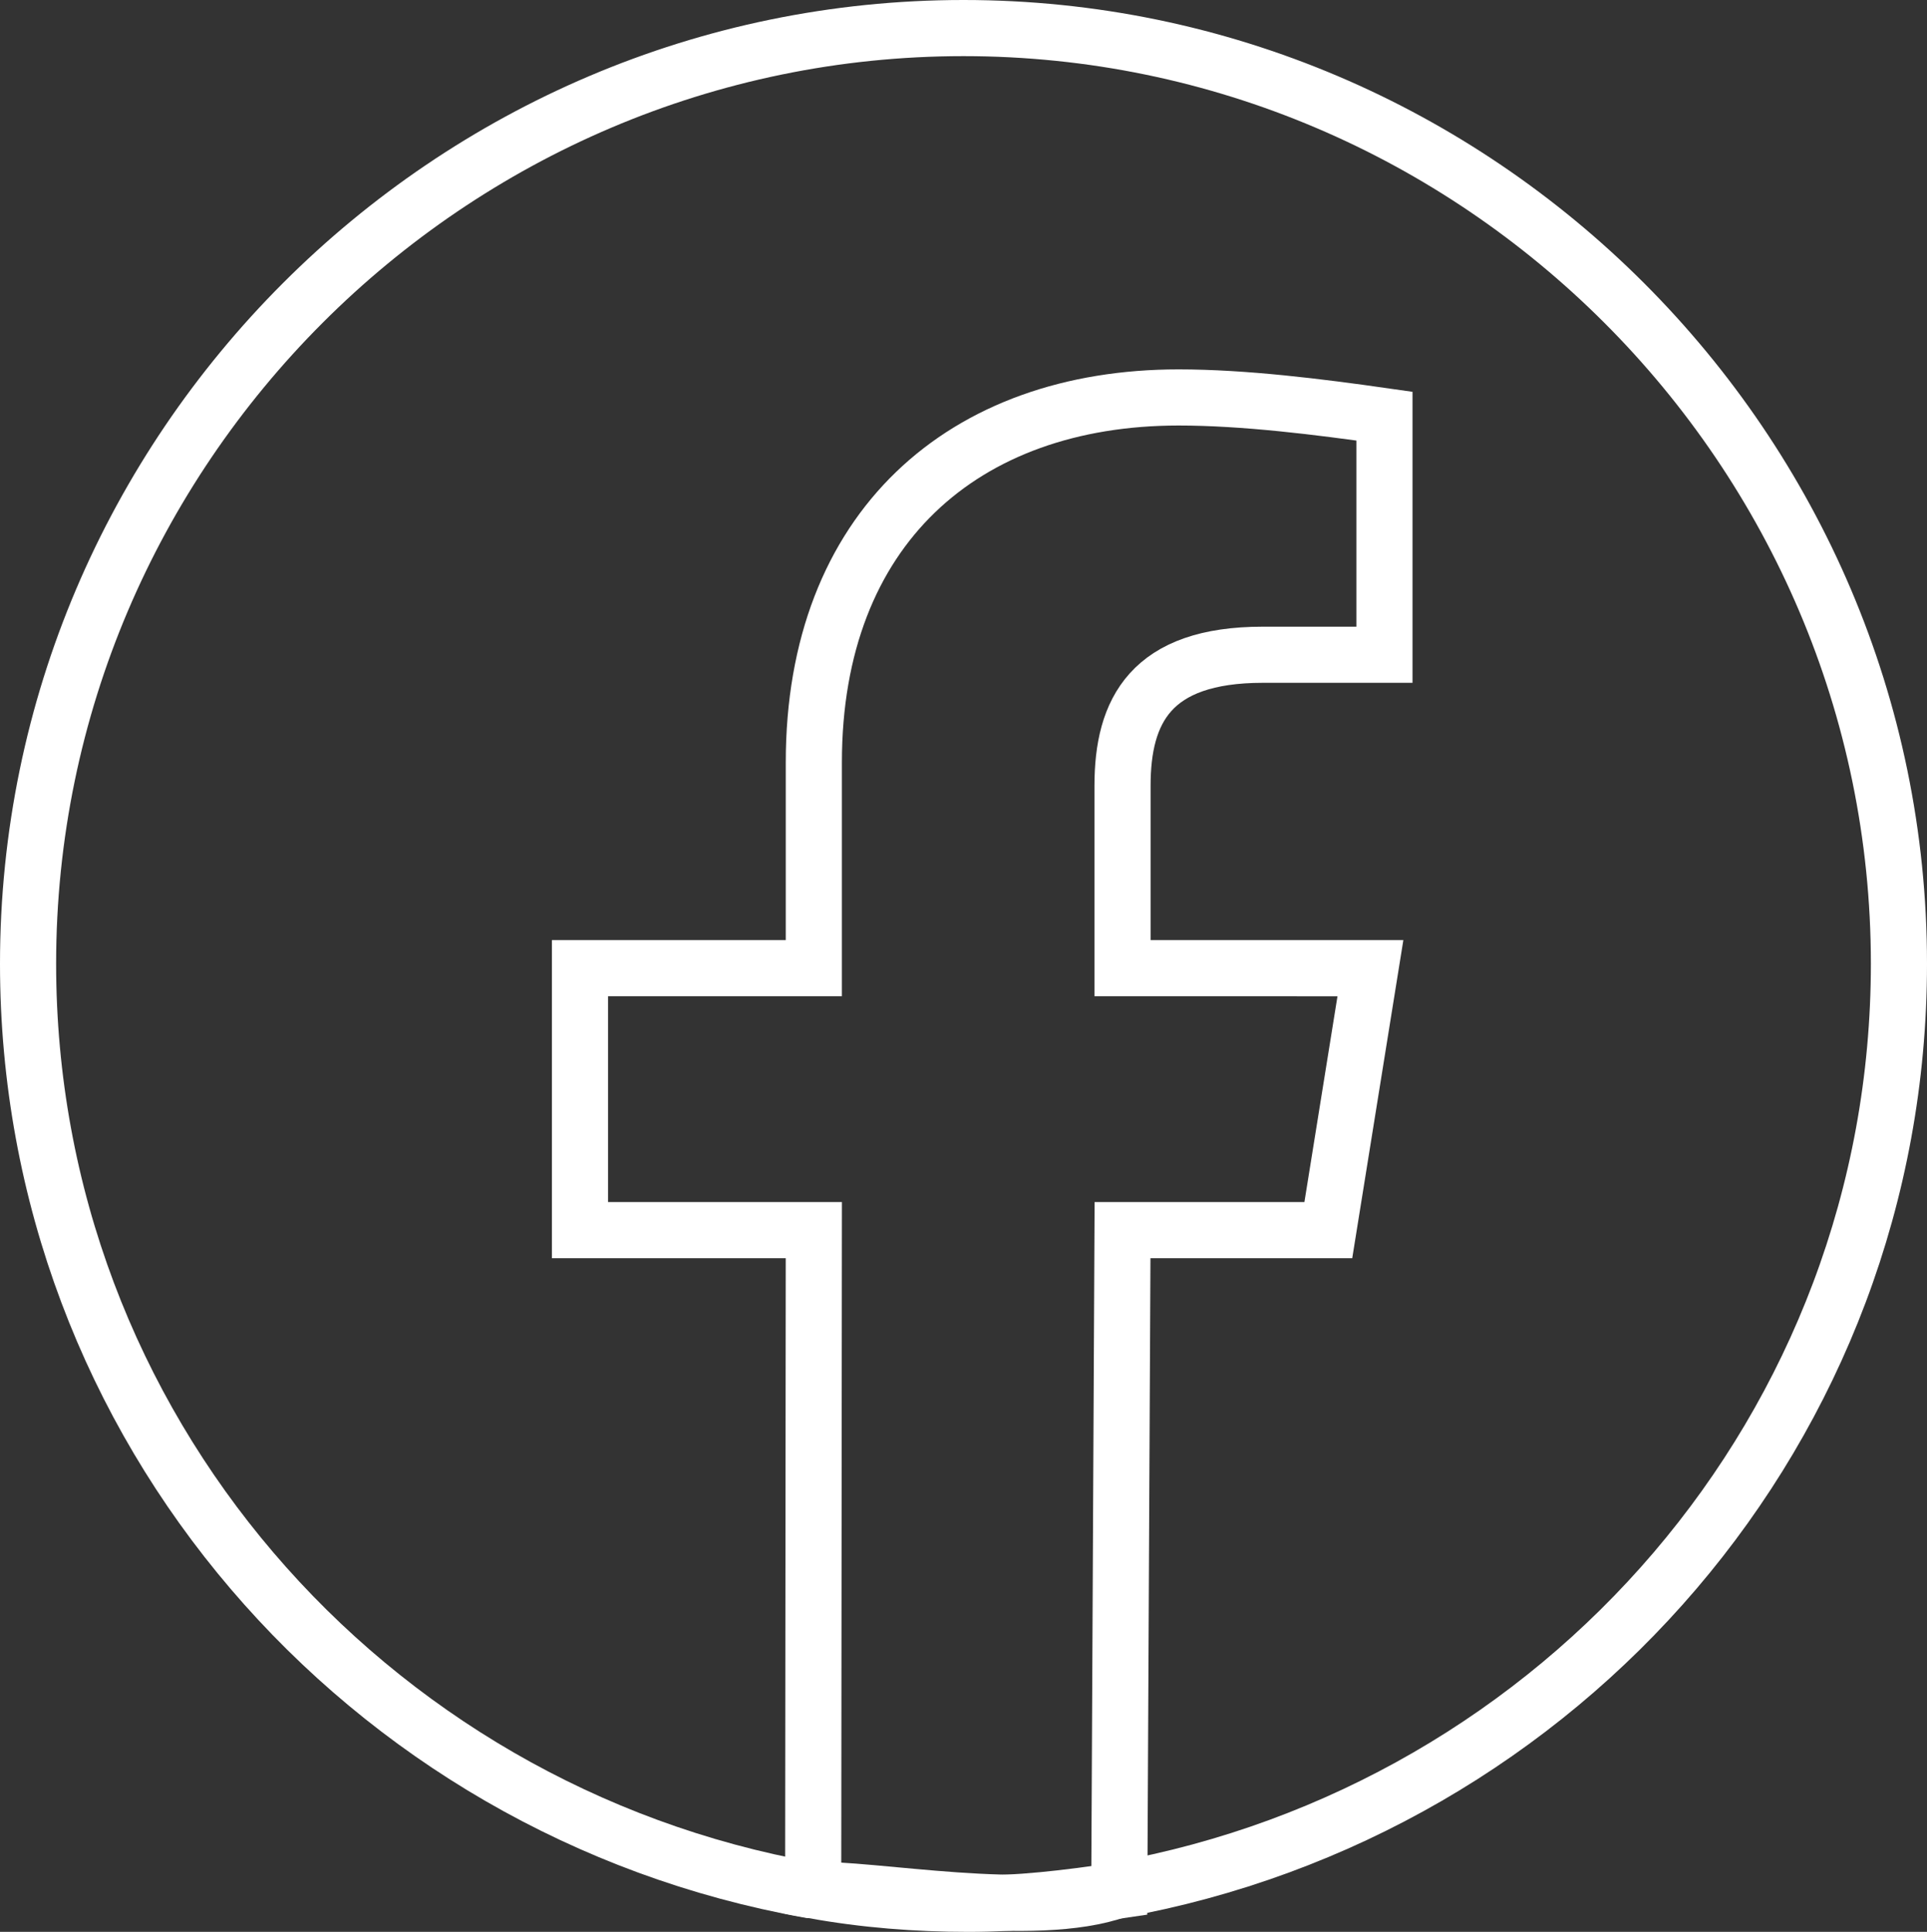
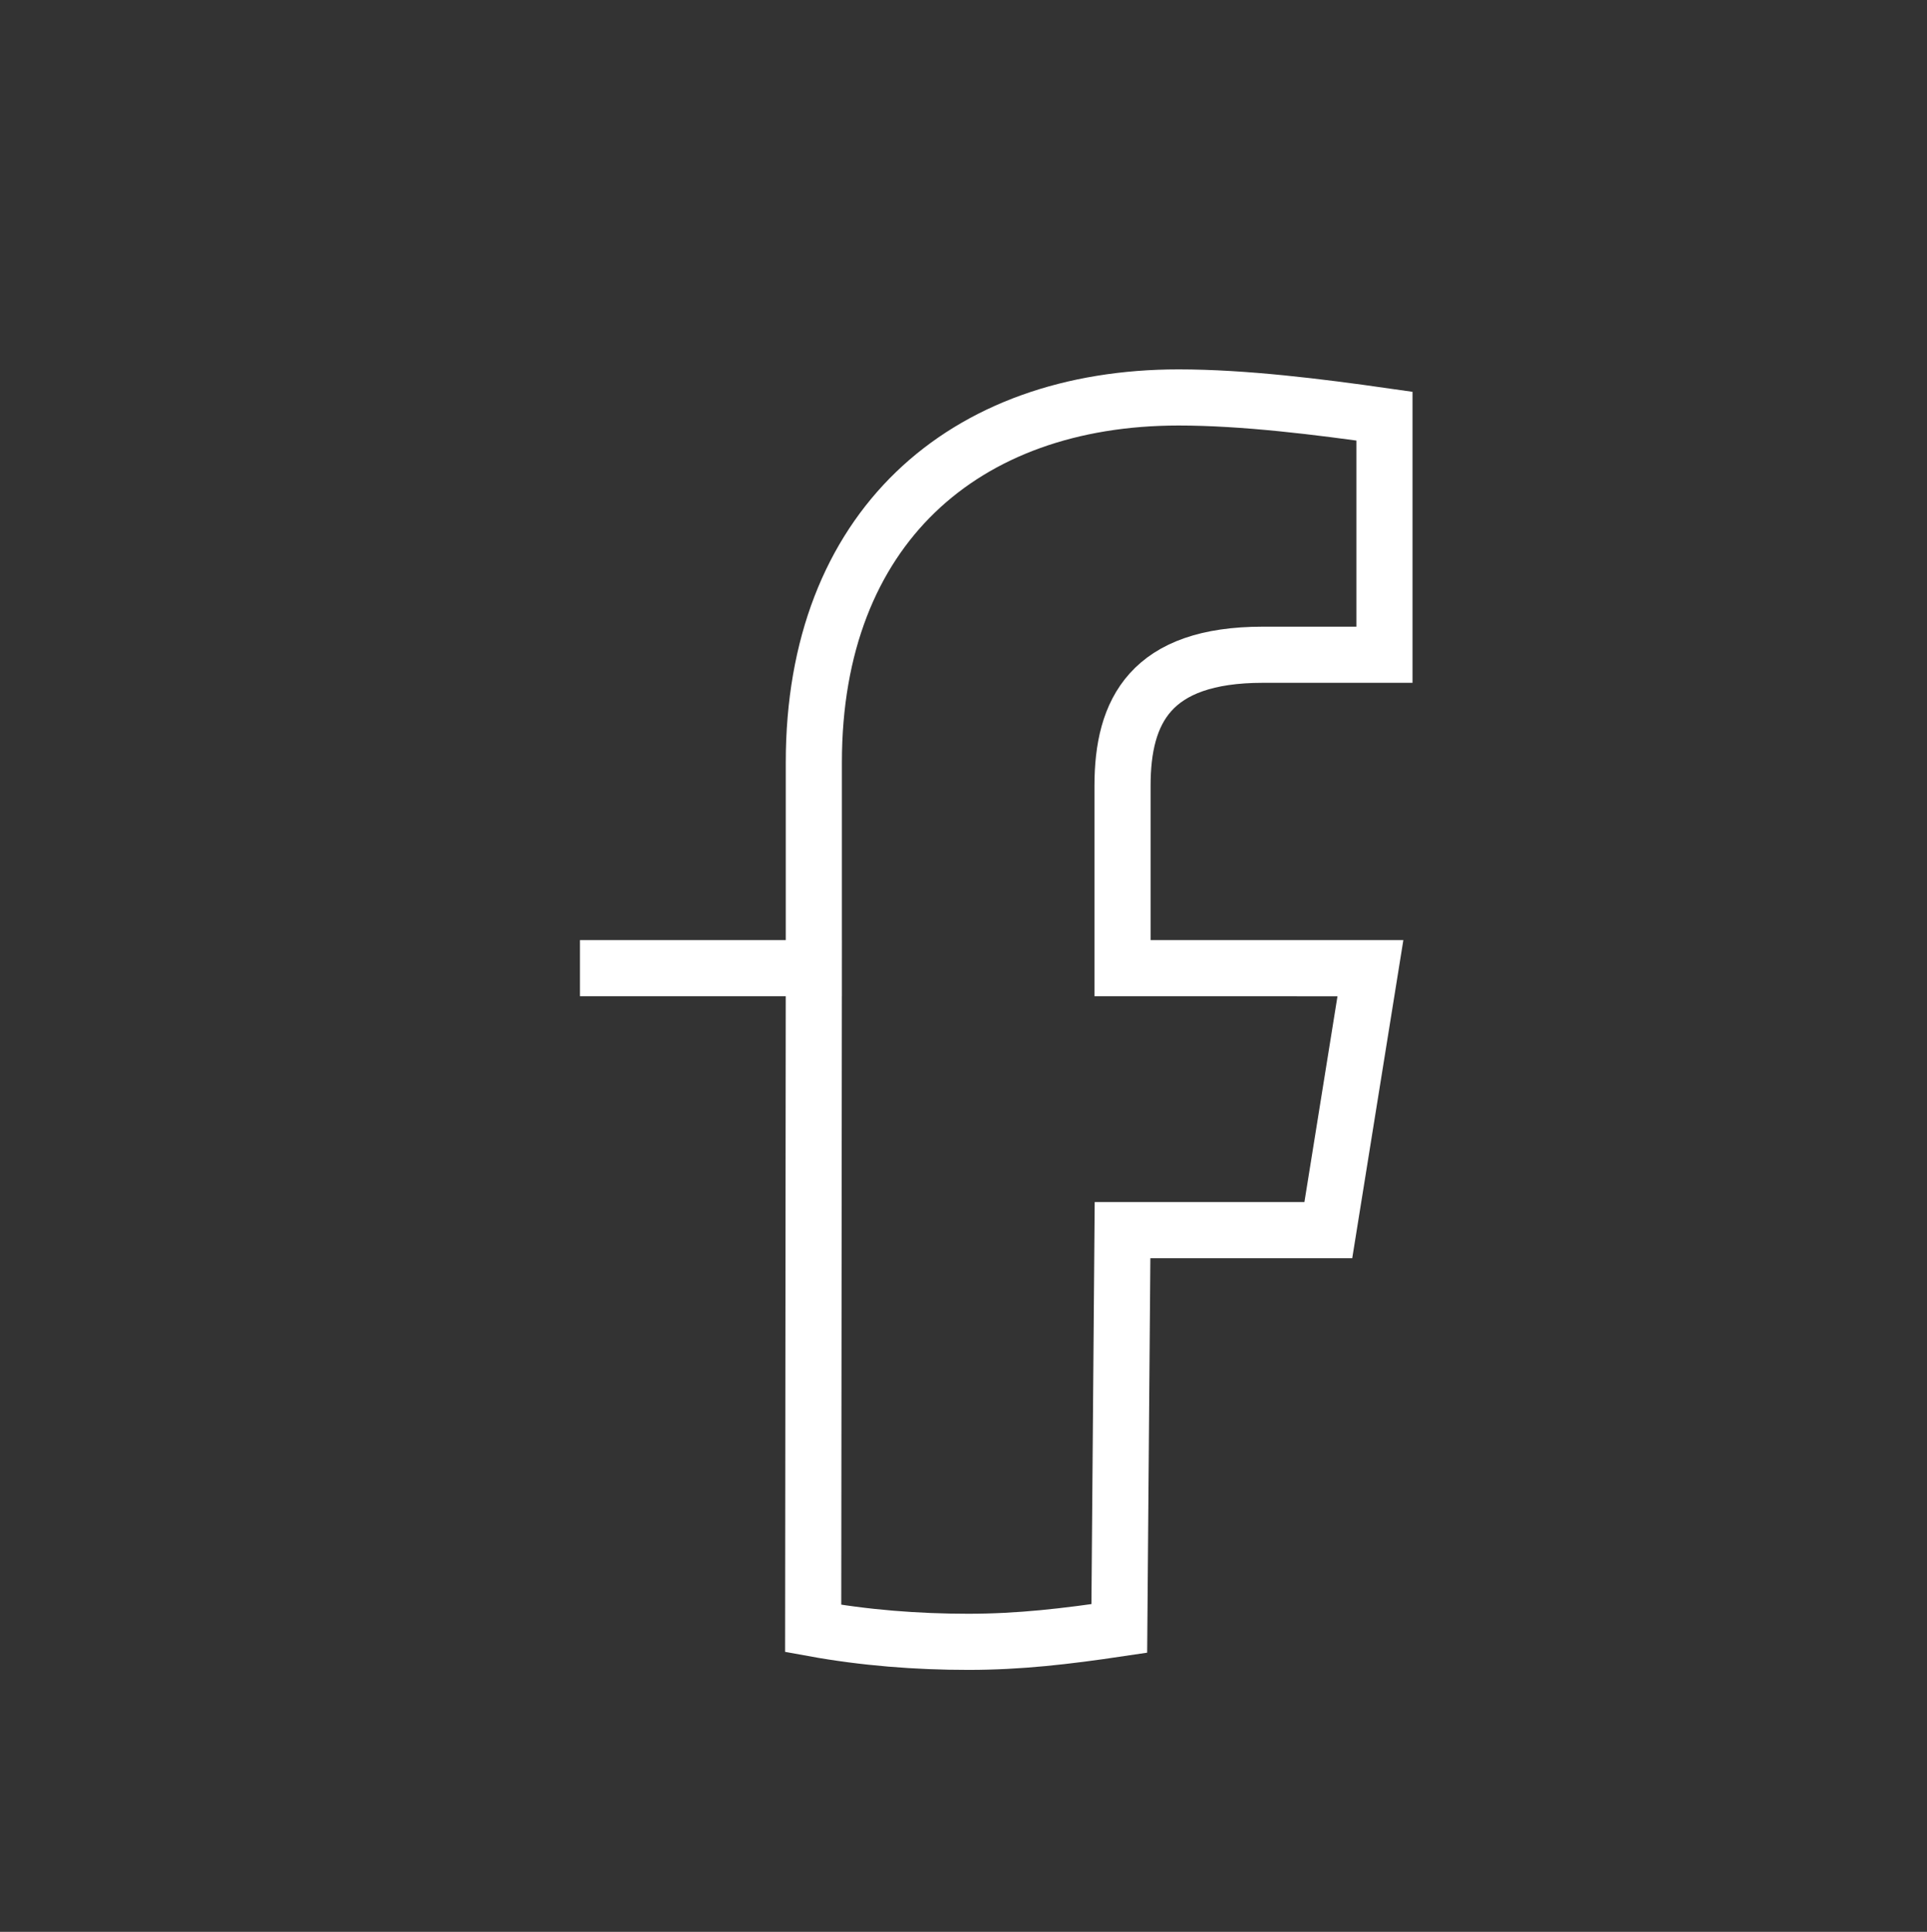
<svg xmlns="http://www.w3.org/2000/svg" xmlns:ns1="http://sodipodi.sourceforge.net/DTD/sodipodi-0.dtd" xmlns:ns2="http://www.inkscape.org/namespaces/inkscape" xml:space="preserve" viewBox="0 0 41.2 41.296" version="1.1" id="svg11" ns1:docname="facebook.svg" width="41.2" height="41.296" ns2:version="1.2.1 (9c6d41e410, 2022-07-14)">
  <rect x="0" y="0" width="41.2" height="41.296" fill="#333333" stroke="none" />
  <defs id="defs15" />
  <ns1:namedview id="namedview13" pagecolor="#ffffff" bordercolor="#000000" borderopacity="0.25" ns2:showpageshadow="2" ns2:pageopacity="0.0" ns2:pagecheckerboard="0" ns2:deskcolor="#d1d1d1" showgrid="false" ns2:zoom="25.675" ns2:cx="12.950341" ns2:cy="20.759494" ns2:window-width="3840" ns2:window-height="2054" ns2:window-x="2869" ns2:window-y="-11" ns2:window-maximized="1" ns2:current-layer="svg11" />
  <linearGradient id="a" x1="-277.375" x2="-277.375" y1="406.602" y2="407.573" gradientTransform="matrix(40,0,0,-39.778,11115.001,16212.334)" gradientUnits="userSpaceOnUse">
    <stop offset="0" stop-color="#0062e0" id="stop2" />
    <stop offset="1" stop-color="#19afff" id="stop4" />
  </linearGradient>
-   <path fill="url(#a)" d="M 17.3,40.4 C 7.8,38.7 0.6,30.5 0.6,20.6 0.6,9.6 9.6,0.6 20.6,0.6 c 11,0 20,9 20,20 0,9.9 -7.2,18.1 -16.7,19.8 -1.8,0.647 -5.251,-0.053 -6.6,0 z" id="path7" style="fill:none;stroke:#ffffff;stroke-width:1.2;stroke-dasharray:none;stroke-opacity:1" ns1:nodetypes="cssscc" />
-   <path fill="#ffffff" d="m 28.4,26.296 0.9,-5.6 H 24 v -3.9 c 0,-1.6 0.6,-2.8 3,-2.8 h 2.6 V 8.896 c -1.4,-0.2 -3,-0.4 -4.4,-0.4 -4.6,0 -7.8,2.8 -7.8,7.8 v 4.4 h -5 v 5.6 h 5 l -0.014,14.114 c 1.1,0.2 2.214,0.286 3.314,0.286 1.1,0 2.082,-0.115 3.231,-0.286 L 24,26.296 Z" id="path9" style="fill:none;stroke:#ffffff;stroke-width:1.2;stroke-dasharray:none;stroke-opacity:1" ns1:nodetypes="cccssccsscccccsccc" />
+   <path fill="#ffffff" d="m 28.4,26.296 0.9,-5.6 H 24 v -3.9 c 0,-1.6 0.6,-2.8 3,-2.8 h 2.6 V 8.896 c -1.4,-0.2 -3,-0.4 -4.4,-0.4 -4.6,0 -7.8,2.8 -7.8,7.8 v 4.4 h -5 h 5 l -0.014,14.114 c 1.1,0.2 2.214,0.286 3.314,0.286 1.1,0 2.082,-0.115 3.231,-0.286 L 24,26.296 Z" id="path9" style="fill:none;stroke:#ffffff;stroke-width:1.2;stroke-dasharray:none;stroke-opacity:1" ns1:nodetypes="cccssccsscccccsccc" />
</svg>